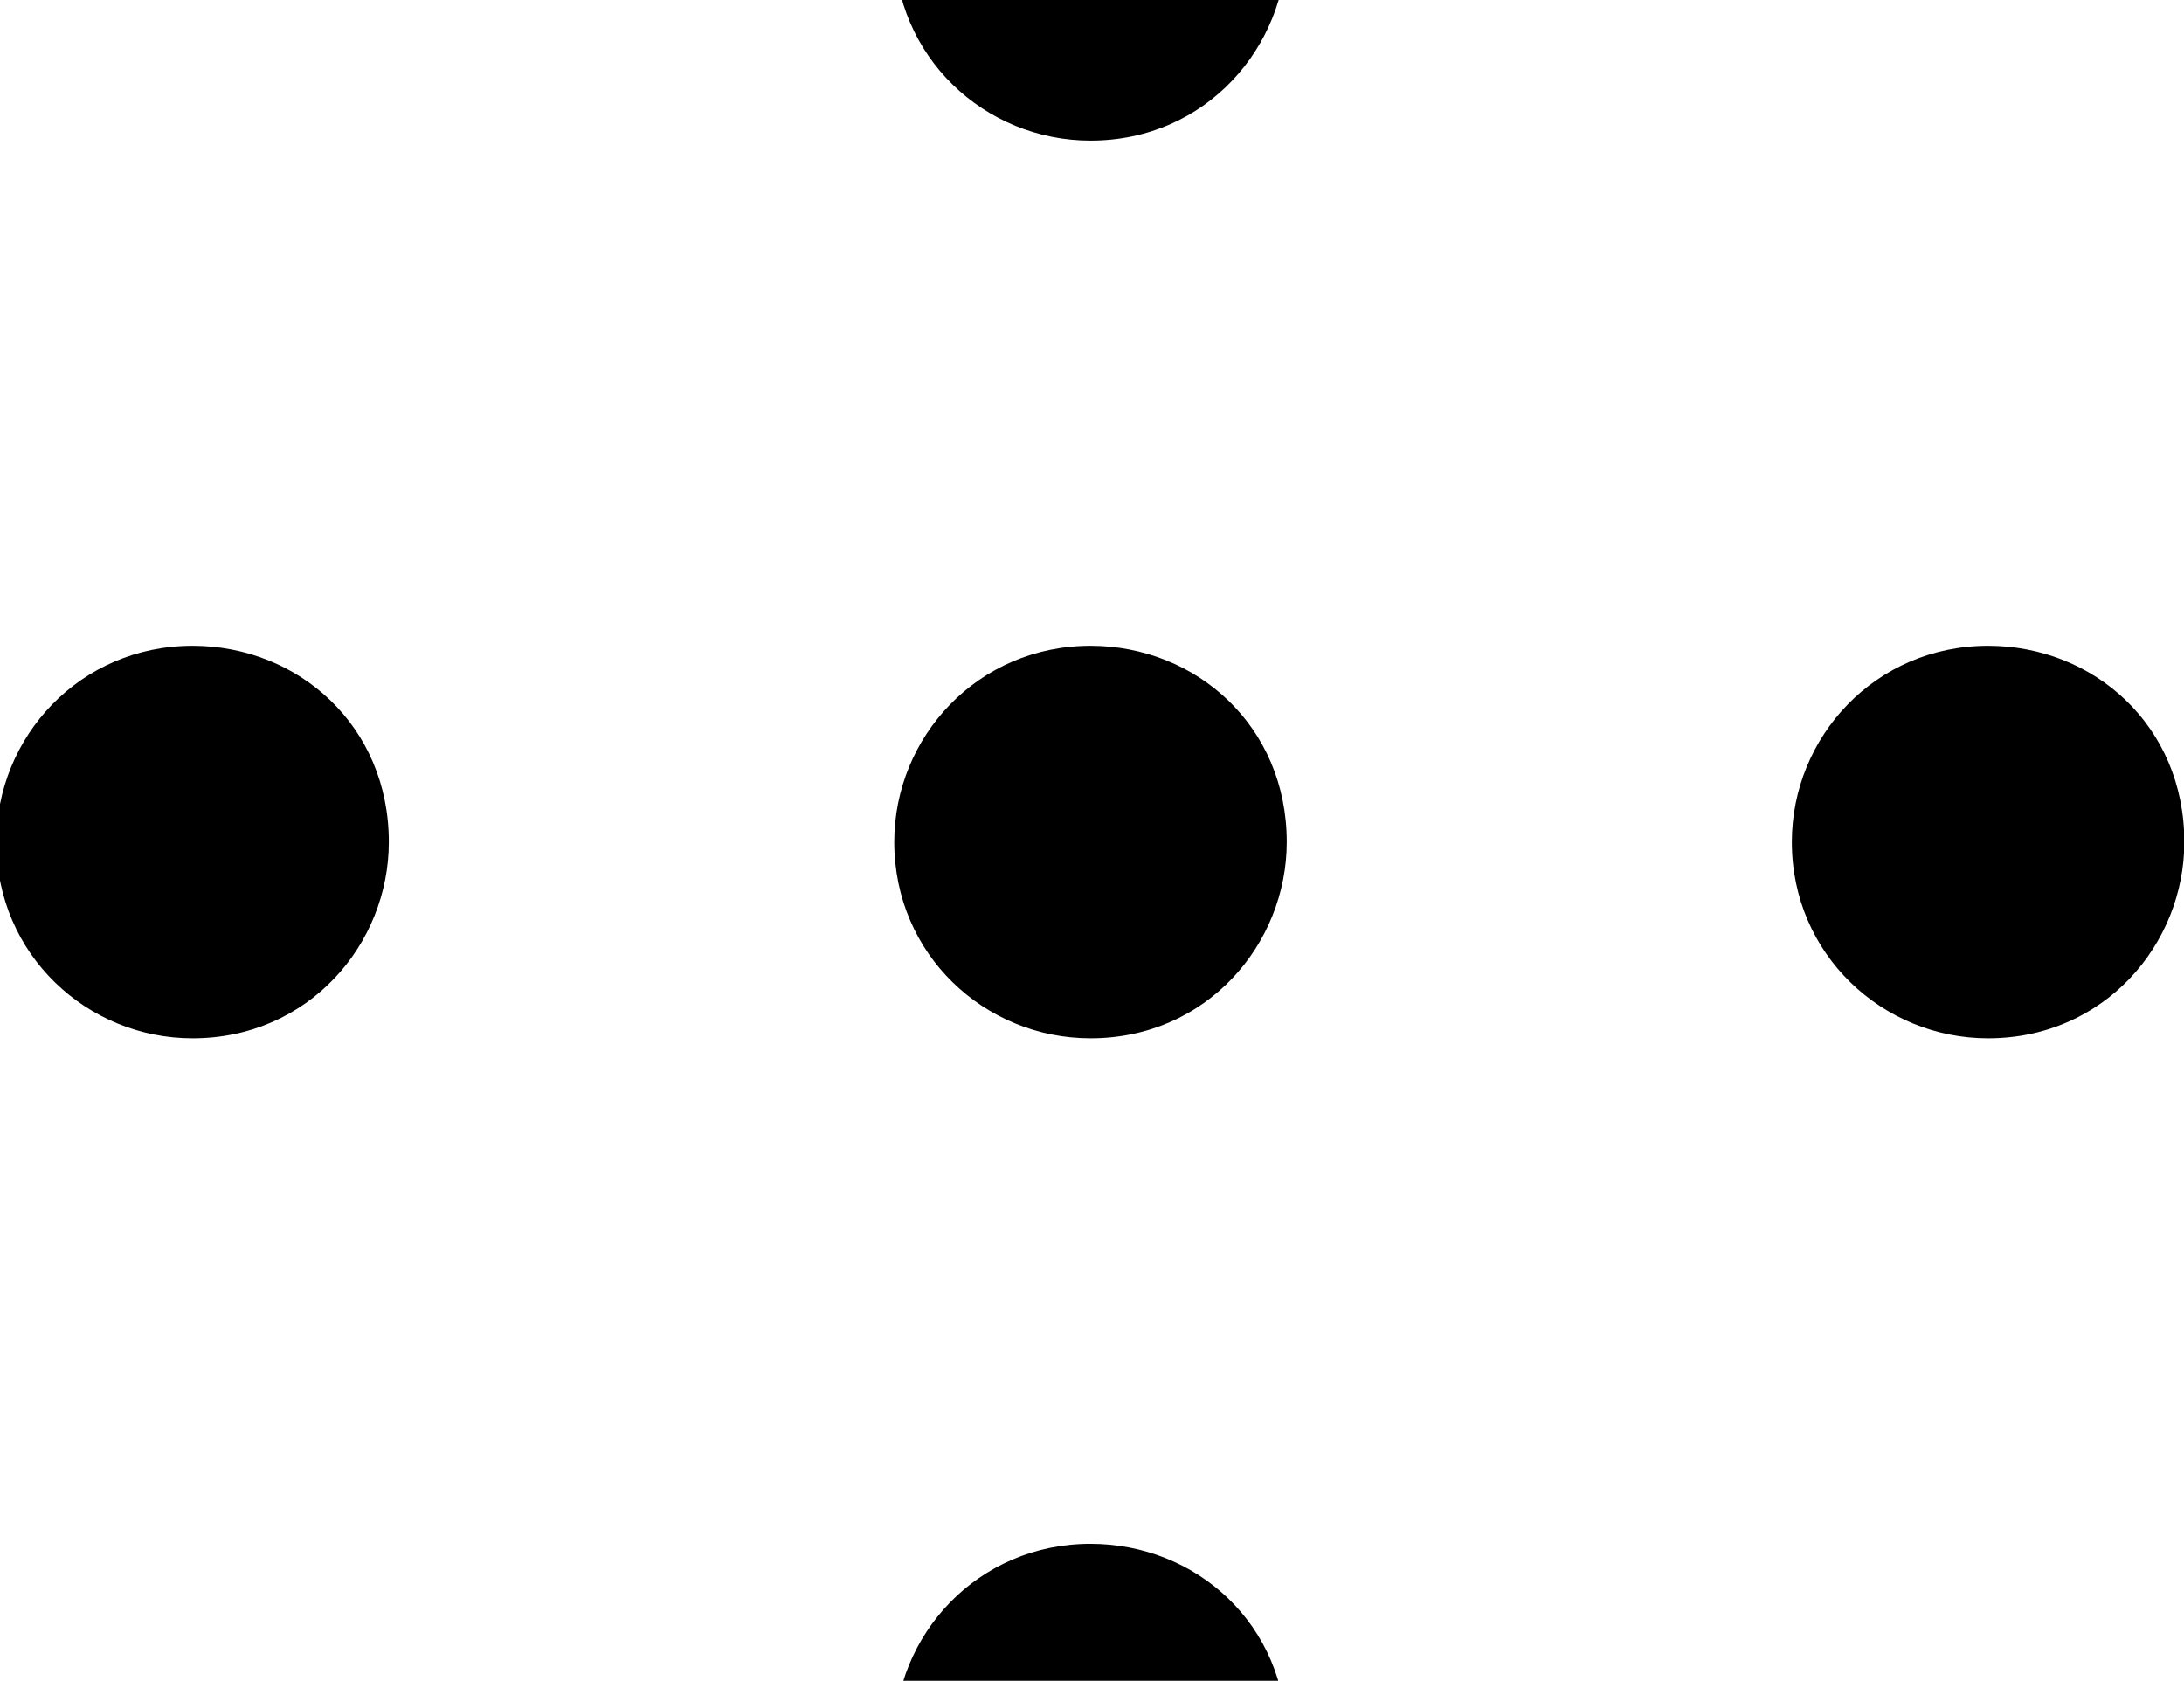
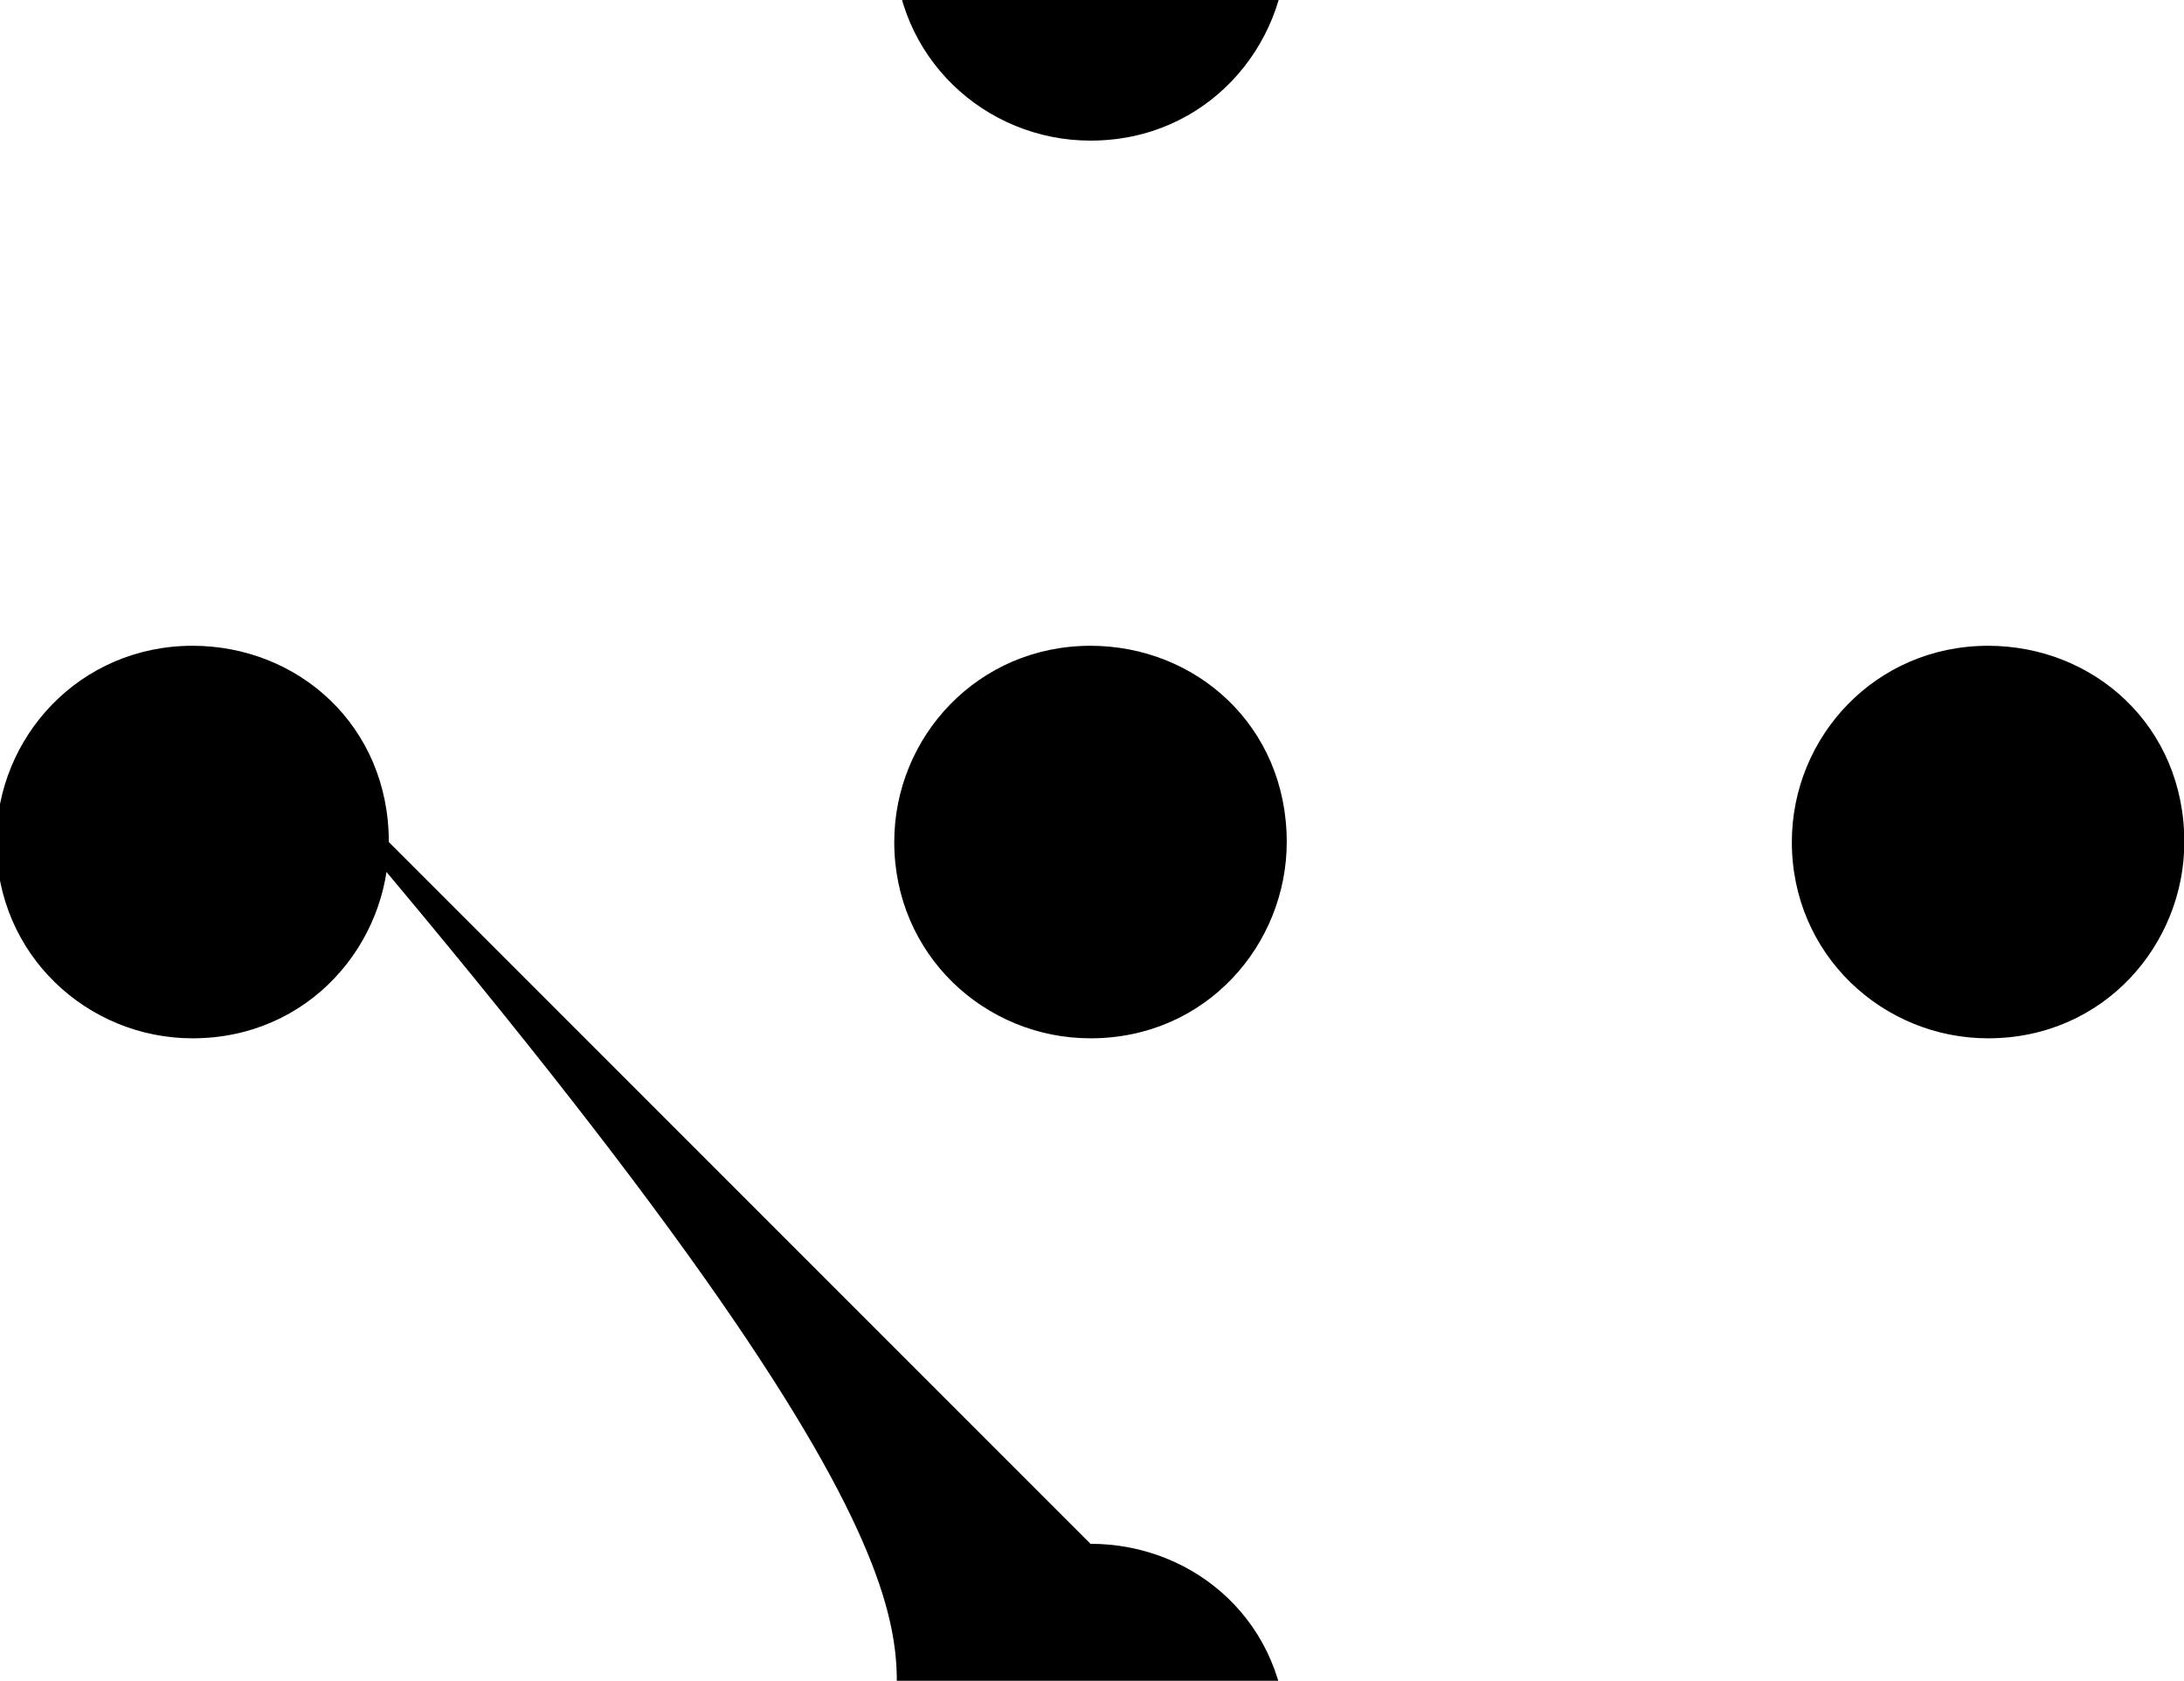
<svg xmlns="http://www.w3.org/2000/svg" xmlns:xlink="http://www.w3.org/1999/xlink" version="1.1" width="6.555pt" height="5.044pt" viewBox="70.735 63.433 6.555 5.044">
  <defs>
-     <path id="g0-15" d="M3.273-3.371C2.935-3.371 2.684-3.098 2.684-2.782C2.684-2.444 2.956-2.193 3.273-2.193C3.622-2.193 3.862-2.476 3.862-2.782C3.862-3.131 3.589-3.371 3.273-3.371ZM5.967-3.371C5.629-3.371 5.378-3.098 5.378-2.782C5.378-2.444 5.651-2.193 5.967-2.193C6.316-2.193 6.556-2.476 6.556-2.782C6.556-3.131 6.284-3.371 5.967-3.371ZM3.273-6.065C2.935-6.065 2.684-5.793 2.684-5.476C2.684-5.138 2.956-4.887 3.273-4.887C3.622-4.887 3.862-5.171 3.862-5.476C3.862-5.825 3.589-6.065 3.273-6.065ZM.578-3.371C.24-3.371-.011-3.098-.011-2.782C-.011-2.444 .262-2.193 .578-2.193C.927-2.193 1.167-2.476 1.167-2.782C1.167-3.131 .895-3.371 .578-3.371ZM3.273-.676C2.935-.676 2.684-.404 2.684-.087C2.684 .251 2.956 .502 3.273 .502C3.622 .502 3.862 .218 3.862-.087C3.862-.436 3.589-.676 3.273-.676Z" />
+     <path id="g0-15" d="M3.273-3.371C2.935-3.371 2.684-3.098 2.684-2.782C2.684-2.444 2.956-2.193 3.273-2.193C3.622-2.193 3.862-2.476 3.862-2.782C3.862-3.131 3.589-3.371 3.273-3.371ZM5.967-3.371C5.629-3.371 5.378-3.098 5.378-2.782C5.378-2.444 5.651-2.193 5.967-2.193C6.316-2.193 6.556-2.476 6.556-2.782C6.556-3.131 6.284-3.371 5.967-3.371ZM3.273-6.065C2.935-6.065 2.684-5.793 2.684-5.476C2.684-5.138 2.956-4.887 3.273-4.887C3.622-4.887 3.862-5.171 3.862-5.476C3.862-5.825 3.589-6.065 3.273-6.065ZM.578-3.371C.24-3.371-.011-3.098-.011-2.782C-.011-2.444 .262-2.193 .578-2.193C.927-2.193 1.167-2.476 1.167-2.782C1.167-3.131 .895-3.371 .578-3.371ZC2.935-.676 2.684-.404 2.684-.087C2.684 .251 2.956 .502 3.273 .502C3.622 .502 3.862 .218 3.862-.087C3.862-.436 3.589-.676 3.273-.676Z" />
  </defs>
  <g id="page1">
    <use x="70.735" y="68.742" xlink:href="#g0-15" />
  </g>
</svg>